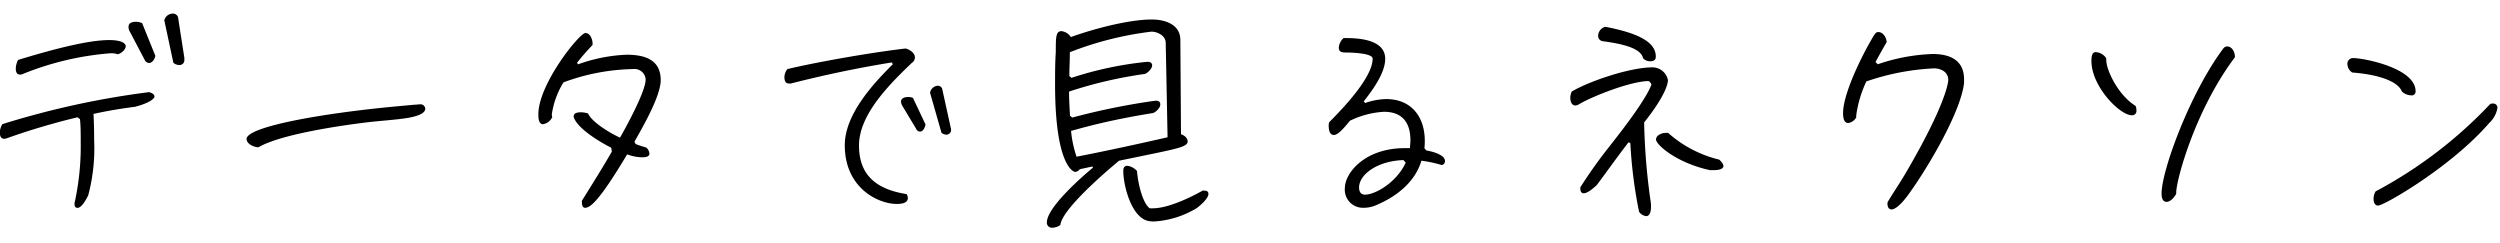
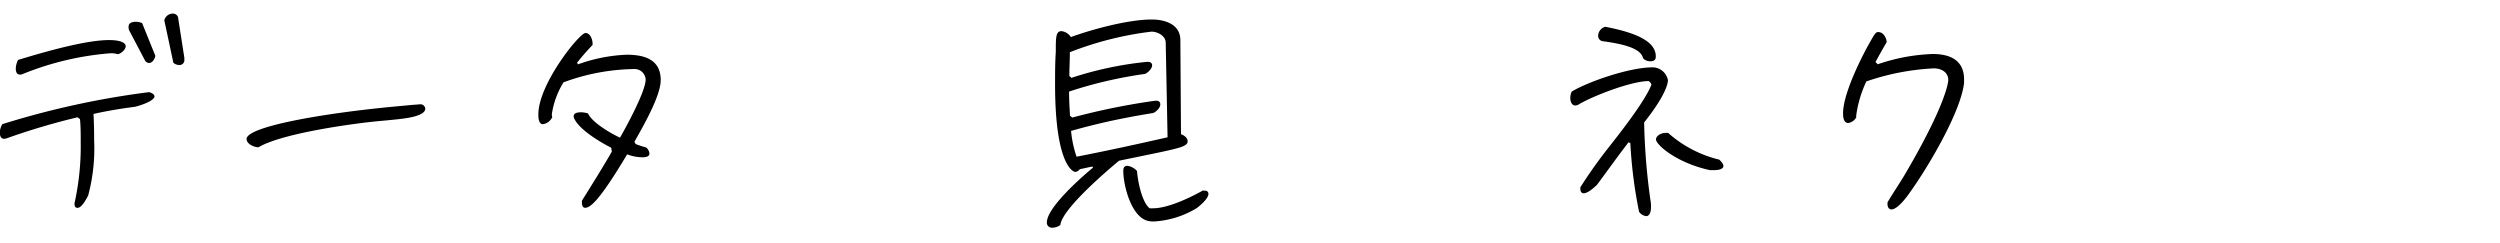
<svg xmlns="http://www.w3.org/2000/svg" id="レイヤー_1" data-name="レイヤー 1" viewBox="0 0 350 34">
  <path d="M10.43,28.46a36.82,36.82,0,0,0,.87-8.58c0-1.12,0-2.18-.1-3.2l-.35-.26A96.88,96.88,0,0,0,1,19.34a1.13,1.13,0,0,1-.41.09c-.45,0-.61-.38-.61-.83a2.29,2.29,0,0,1,.35-1.22A118.9,118.9,0,0,1,20.86,12.9c.42.1.77.32.77.61s-.67.9-2.72,1.44c-1.82.23-3.81.55-5.82,1,.06,1.12.09,2.37.09,3.68a25.56,25.56,0,0,1-.83,7.72c-.67,1.34-1.15,1.75-1.5,1.75s-.42-.28-.42-.6Zm5-21A41.08,41.08,0,0,0,3.14,10.38a.82.82,0,0,1-.36.06c-.41,0-.57-.35-.57-.83a2.77,2.77,0,0,1,.32-1.22c4.38-1.34,9.66-2.78,12.73-2.78,2.34,0,2.34.77,2.34.86,0,.51-.74,1.09-1.15,1.12A2.49,2.49,0,0,0,15.45,7.46ZM18.11,4.3A1.13,1.13,0,0,1,18,3.72c0-.48.45-.67,1-.67a2.14,2.14,0,0,1,.9.19l1.85,4.58c-.13.6-.51,1-.89,1a.74.74,0,0,1-.61-.45ZM23,2.83a1.26,1.26,0,0,1,1.18-.93.77.77,0,0,1,.74.48l.89,5.72c0,.1,0,.16,0,.26a.67.67,0,0,1-.71.74,1.22,1.22,0,0,1-.83-.32Z" />
  <path d="M58,14.66c.32,0,.61-.06.93-.06a.68.68,0,0,1,.61.61c0,1.09-2.91,1.37-3.71,1.47-1.41.16-2.79.26-4.2.42-3.77.44-12.35,1.69-15.45,3.52-.58,0-1.66-.45-1.66-1.16,0-1.72,10.49-3.58,20.67-4.54Z" />
  <path d="M89,20.17a14,14,0,0,0,1.47.48,1.28,1.28,0,0,1,.45.83c0,.51-.64.54-1,.54a6.24,6.24,0,0,1-2.12-.41c-3.93,6.59-5.18,7.48-5.88,7.48-.39,0-.45-.47-.45-.73a.69.69,0,0,1,0-.26c1.41-2.27,2.85-4.54,4.19-6.88l-.09-.54c-1.48-.74-4.74-2.66-5.25-4.29a.24.24,0,0,1,0-.13c0-.48.64-.54,1-.54a3.61,3.61,0,0,1,1,.16c.61,1.31,3.23,2.82,4.48,3.39.87-1.5,3.59-6.49,3.59-8.13A1.55,1.55,0,0,0,89,9.67a1.35,1.35,0,0,0-.38,0,29.48,29.48,0,0,0-9.73,1.86,11.74,11.74,0,0,0-1.63,4.44,1,1,0,0,0,.06.42,1.73,1.73,0,0,1-1.31,1c-.61,0-.64-.93-.64-1.38,0-4.25,5.76-11.39,6.59-11.39.68,0,1,.93,1,1.47,0,.07,0,.13,0,.2-.76.8-1.5,1.63-2.17,2.49l.13.23a22.58,22.58,0,0,1,6.81-1.35c2.5,0,4.77.67,4.77,3.55,0,2.28-2.59,6.69-3.68,8.64Z" />
-   <path d="M124.86,8.74c-4.77.77-9.47,1.76-14.14,2.95a1,1,0,0,1-.29,0c-.45,0-.61-.42-.61-.8a1.81,1.81,0,0,1,.42-1.22c3.84-.92,11.33-2.27,16.54-2.88.55.13,1.31.61,1.31,1.25a.93.93,0,0,1-.44.77c-3,2.88-7.39,7.17-7.39,11.55s2.68,6.18,6.68,6.82a1.41,1.41,0,0,1,.16.54c0,.77-1,.83-1.57.83-2.52,0-7.26-2.17-7.26-8.22,0-4.26,3.87-8.51,6.72-11.33Zm1.47,6.08a1.41,1.41,0,0,1-.19-.6c0-.48.55-.64,1-.64a1.73,1.73,0,0,1,.67.12l1.76,3.72c-.06.41-.32,1-.76,1a.59.59,0,0,1-.55-.39ZM130.21,13a1.18,1.18,0,0,1,1.08-1,.65.65,0,0,1,.61.41l1.19,5.41a1.28,1.28,0,0,1,.06.32.65.65,0,0,1-.67.71,1.08,1.08,0,0,1-.67-.26Z" />
  <path d="M156.67,22.5c-2.17,1.8-8,6.85-8.22,9a2,2,0,0,1-1.12.38.7.7,0,0,1-.77-.74c0-2.08,4.83-6.33,6.46-7.67l-.09-.16-1.76.38a.88.88,0,0,1-.67.38s-2.79-.38-2.79-12.28c0-1.51,0-3,.1-4.48,0-2.08,0-2.95.8-2.95a1.81,1.81,0,0,1,1.31.83v0C153,4.07,158,2.73,161.25,2.73c1.85,0,4,.67,4,2.88l.09,13.18c.39.13.93.48.93,1,0,.67-1.09.93-4.22,1.6ZM163.2,6c0-1-1.15-1.57-2-1.57a46.5,46.5,0,0,0-11.42,2.88c0,1.12-.07,2.21-.07,3.33l.29.26a49.32,49.32,0,0,1,10.56-2.24h.13c.32,0,.61.12.61.51s-.55,1-1,1.18a60.31,60.31,0,0,0-10.63,2.47c0,1.12.07,2.27.13,3.39l.32.25a95.68,95.68,0,0,1,11.62-2.36s.09,0,.16,0a.49.49,0,0,1,.54.52c0,.48-.54,1-1,1.21-.13,0-2.91.48-3.36.58-2.72.51-5.44,1.15-8.13,1.92a15.39,15.39,0,0,0,.77,3.61c4.26-.83,8.51-1.76,12.74-2.72Zm5.41,20.7h.09a.43.43,0,0,1,.48.45c0,.64-1.15,1.63-1.66,2a13,13,0,0,1-6,1.86,3.69,3.69,0,0,1-.87-.1c-2.27-.6-3.39-4.92-3.39-7,0-.38.13-.7.58-.7a2.24,2.24,0,0,1,1.34.73c.22,2.47,1,4.71,1.79,5.22a2.27,2.27,0,0,0,.45,0c2.08,0,5.18-1.47,7-2.5Z" />
-   <path d="M199.68,21.06c.73.13,2.62.55,2.62,1.51a.55.55,0,0,1-.45.54A17.09,17.09,0,0,0,199,22.5c-.9,3-3.46,5-6.31,6.21a4.34,4.34,0,0,1-1.82.38,2.53,2.53,0,0,1-2.59-2.75c0-2.14,2.81-5.6,8.38-5.6.26,0,.48,0,.74,0,0-.36.06-.71.06-1.09,0-2.47-1.12-4-3.71-4A12.51,12.51,0,0,0,189,16.9c-.45.52-1.57,2-2.24,2s-.74-.83-.74-1.28a1.22,1.22,0,0,1,.07-.51c1.82-1.83,6.08-6.24,6.08-8.9,0-.8-3.17-.86-3.84-.86-.48,0-.9-.1-.9-.67a2,2,0,0,1,.67-1.35h.36c2.08,0,5.47.32,5.47,2.91,0,2-1.83,4.45-3,5.95l.19.23a9.38,9.38,0,0,1,2.94-.55c3.52,0,5.41,2.47,5.41,5.86,0,.32,0,.64-.06,1Zm-3.2,1.35c-3.71.13-6.21,2.05-6.21,3.84,0,.57.23,1,.83,1,1.41,0,4.39-1.66,5.7-4.48Z" />
  <path d="M228,19.91c-1.54,2-3.26,4.42-4.45,6-.89.83-1.47,1.15-1.82,1.15s-.48-.29-.48-.61c0-.06,0-.16,0-.23a66.14,66.14,0,0,1,4-5.63c2.37-3,5.15-6.68,5.95-8.73a.91.91,0,0,0-.38-.51c-2.43,0-7.78,2.08-9.73,3.23a1.07,1.07,0,0,1-.54.19c-.48,0-.71-.51-.71-1.06a2.25,2.25,0,0,1,.2-.89c2.3-1.38,8.06-3.39,11.32-3.39a2.2,2.2,0,0,1,2.15,1.79c0,.25-.07,1.82-3.33,5.92a89,89,0,0,0,.9,11,4.3,4.3,0,0,1,.06.84c0,.86-.29,1.28-.67,1.28a1.44,1.44,0,0,1-1-.61,64.39,64.39,0,0,1-1.22-9.6ZM224.38,5.77a.75.75,0,0,1-.64-.77,1.34,1.34,0,0,1,1-1.25c4.86.93,7.07,2.24,7.07,4.16,0,.29-.07.67-.77.67a1.36,1.36,0,0,1-1-.41C229.79,7.14,228.51,6.31,224.38,5.77Zm7.46,13.76c0-.51.67-.93,1.41-.93l.28,0a16.63,16.63,0,0,0,7.17,3.75c.26.25.58.6.58.89s-.32.58-1.38.58c-.16,0-.32,0-.51,0C234.65,22.79,231.84,20.23,231.84,19.53Z" />
  <path d="M262.88,9a26.23,26.23,0,0,1,7.71-1.44c2.4,0,4.38.86,4.38,3.55,0,.19,0,.35,0,.51-.48,4.13-5.09,11.84-7.52,15.23-.41.61-1.76,2.47-2.65,2.47-.39,0-.55-.39-.55-.74,0,0,0-.22,0-.25.76-1.29,1.59-2.5,2.36-3.78,6.11-10.37,6.15-13.31,6.15-13.34,0-1.16-1.06-1.64-2-1.64a34,34,0,0,0-9.47,1.83,16.24,16.24,0,0,0-1.41,4.7,1.12,1.12,0,0,0,0,.32,1.53,1.53,0,0,1-1.12.8c-.67,0-.73-.86-.73-1.37,0-2.53,2.17-7,3.36-9.22,1.12-2,1.18-2.14,1.59-2.14.68,0,1.12.8,1.16,1.4-.55.93-1.06,1.86-1.57,2.79Z" />
-   <path d="M299.1,15.46a.6.6,0,0,1-.64.68c-1.66,0-5.66-4-5.66-7.62,0-1.09.32-1.22.64-1.22a1.9,1.9,0,0,1,1.44.87.64.64,0,0,0,0,.25c0,1.38,1.63,4.87,4.09,6.4A1.44,1.44,0,0,1,299.1,15.46Zm4.23,12.8c-.58,0-.71-.6-.71-1.18,0-3.17,3.94-14,8.64-20.29a.72.72,0,0,1,.55-.29c.54,0,1.08.58,1.08,1.51-5.63,7.49-8.22,17.28-8.22,18.94v.19C304.22,27.91,303.71,28.26,303.33,28.26Z" />
-   <path d="M329.31,10.15A1.44,1.44,0,0,1,328.64,9a.78.78,0,0,1,.8-.87c1.44,0,8.74,1.38,8.74,4.64a.53.53,0,0,1-.61.58,2,2,0,0,1-1.31-.54C335.87,11.69,333.79,10.5,329.31,10.15ZM349,14.5a.57.57,0,0,1,.64.61,3.64,3.64,0,0,1-1.12,2.08c-5.31,6.15-14.75,11.59-15.58,11.59-.45,0-.64-.42-.64-.93a2,2,0,0,1,.29-1.06,61.94,61.94,0,0,0,16.06-12.25A1,1,0,0,1,349,14.5Z" />
</svg>